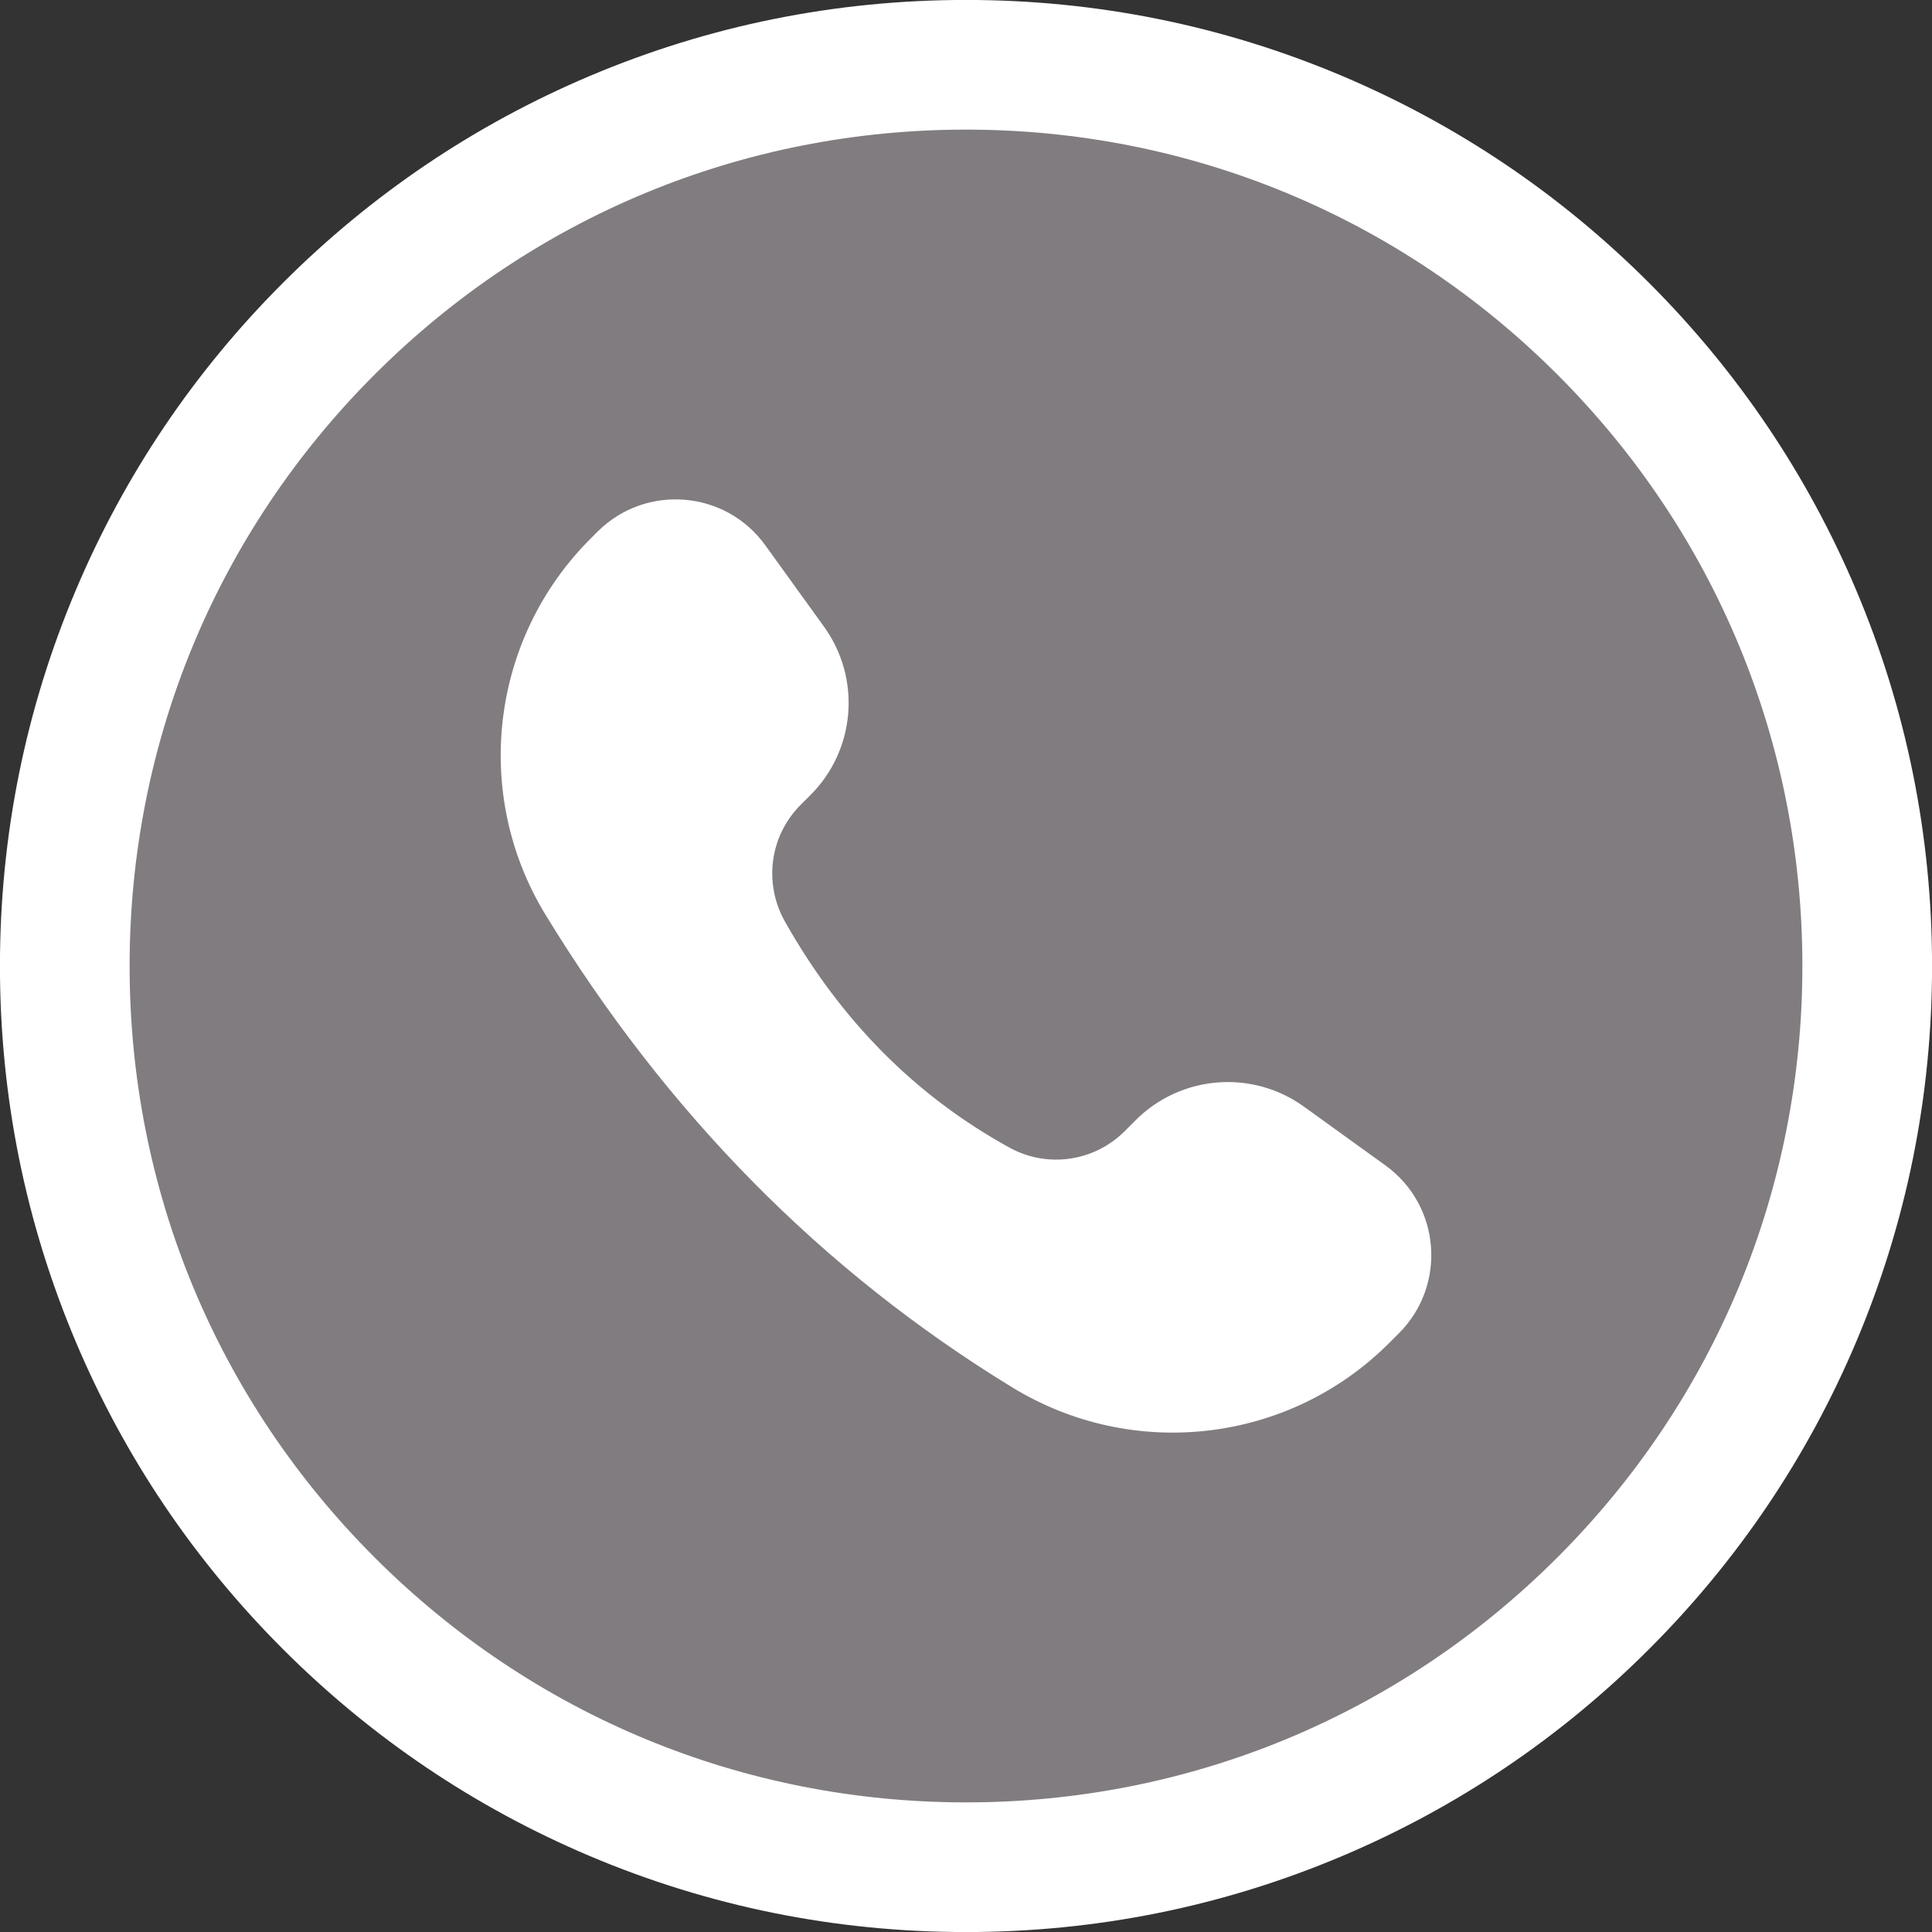
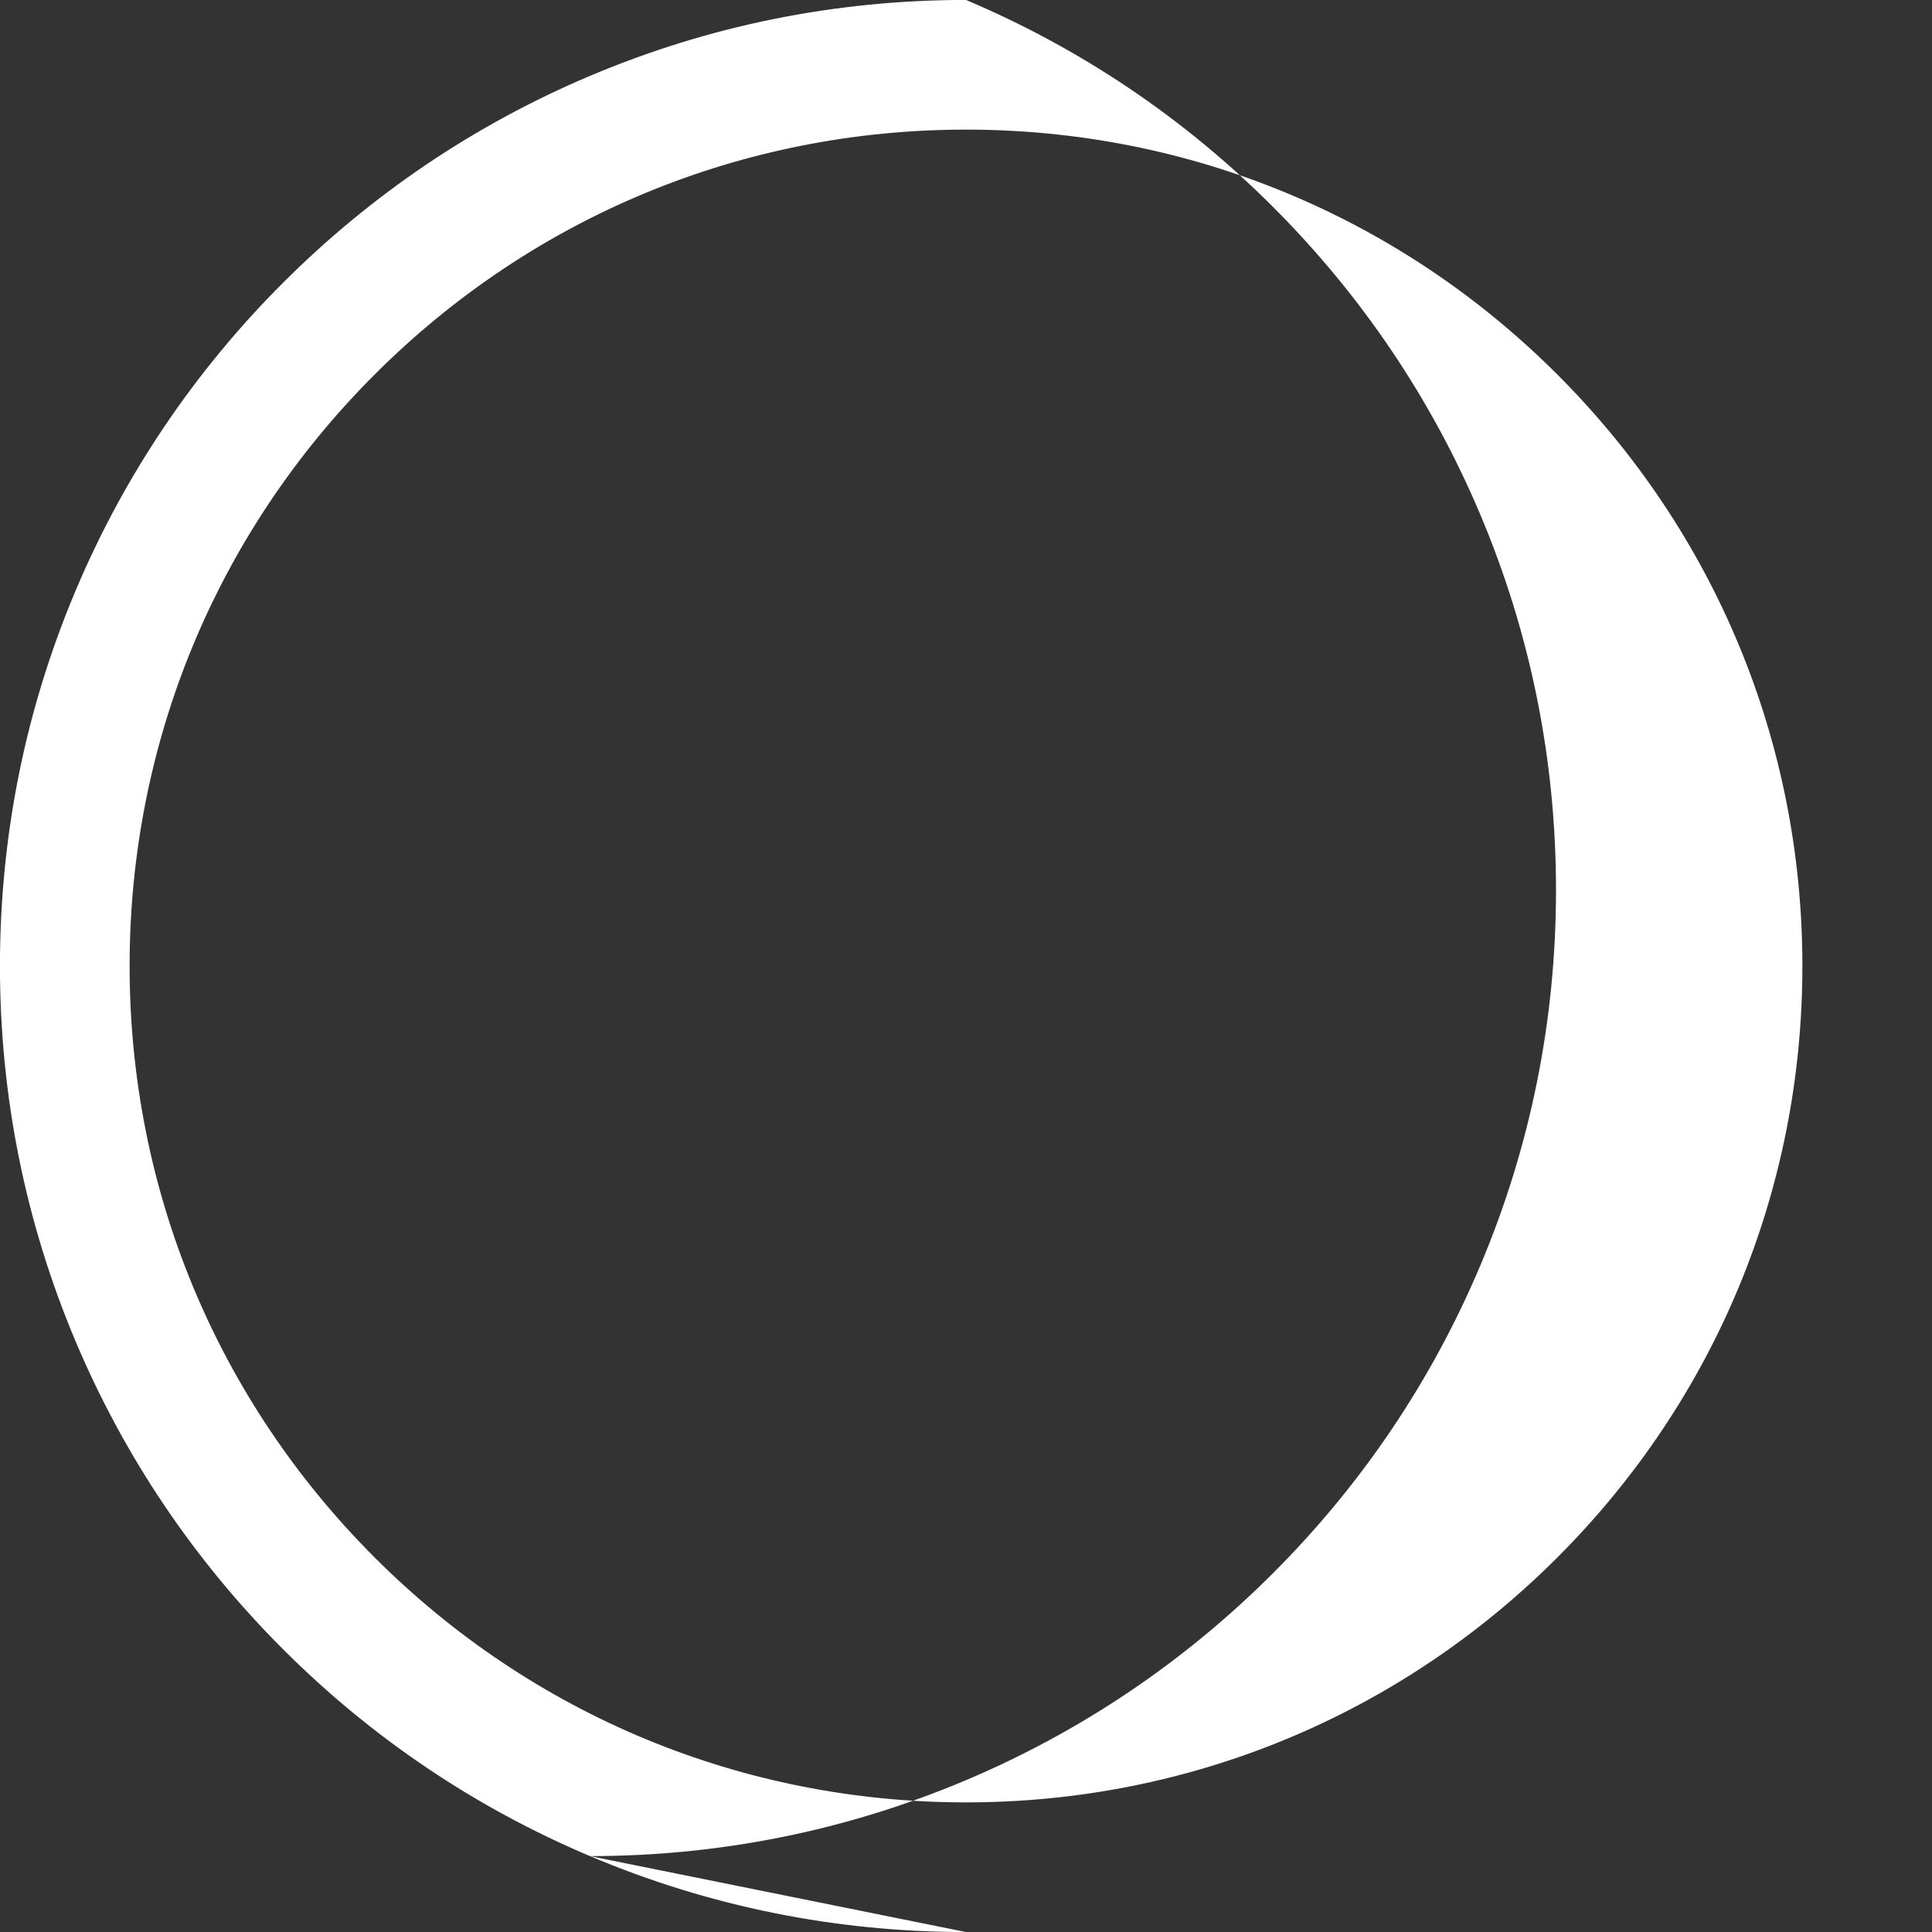
<svg xmlns="http://www.w3.org/2000/svg" data-name="Layer 1" fill="#000000" height="745" preserveAspectRatio="xMidYMid meet" version="1" viewBox="127.5 127.5 745.0 745.0" width="745" zoomAndPan="magnify">
  <rect x="127.5" y="127.5" width="745.0" height="745.0" fill="#333333" stroke="none" />
  <g id="change1_1">
-     <circle cx="500" cy="500" fill="#817c7f" r="347.52" />
-   </g>
+     </g>
  <g id="change2_1">
-     <path d="m500,872.52c-50.279,0-99.067-9.853-145.009-29.285-44.362-18.764-84.199-45.62-118.402-79.824s-61.06-74.04-79.824-118.402c-19.432-45.942-29.285-94.73-29.285-145.009s9.853-99.067,29.285-145.009c18.764-44.362,45.62-84.199,79.824-118.402s74.04-61.06,118.402-79.824c45.942-19.432,94.73-29.285,145.009-29.285s99.067,9.853,145.009,29.285c44.362,18.764,84.199,45.62,118.402,79.824s61.06,74.04,79.824,118.402c19.432,45.942,29.285,94.73,29.285,145.009s-9.853,99.067-29.285,145.009c-18.764,44.362-45.62,84.199-79.824,118.402s-74.04,61.06-118.402,79.824c-45.942,19.432-94.73,29.285-145.009,29.285Zm0-695.04c-86.148,0-167.14,33.548-228.056,94.464s-94.464,141.908-94.464,228.056,33.548,167.14,94.464,228.056,141.908,94.464,228.056,94.464,167.14-33.548,228.056-94.464,94.464-141.908,94.464-228.056-33.548-167.14-94.464-228.056-141.908-94.464-228.056-94.464Z" fill="#ffffff" />
+     <path d="m500,872.52c-50.279,0-99.067-9.853-145.009-29.285-44.362-18.764-84.199-45.62-118.402-79.824s-61.06-74.04-79.824-118.402c-19.432-45.942-29.285-94.73-29.285-145.009s9.853-99.067,29.285-145.009c18.764-44.362,45.62-84.199,79.824-118.402s74.04-61.06,118.402-79.824c45.942-19.432,94.73-29.285,145.009-29.285c44.362,18.764,84.199,45.62,118.402,79.824s61.06,74.04,79.824,118.402c19.432,45.942,29.285,94.73,29.285,145.009s-9.853,99.067-29.285,145.009c-18.764,44.362-45.62,84.199-79.824,118.402s-74.04,61.06-118.402,79.824c-45.942,19.432-94.73,29.285-145.009,29.285Zm0-695.04c-86.148,0-167.14,33.548-228.056,94.464s-94.464,141.908-94.464,228.056,33.548,167.14,94.464,228.056,141.908,94.464,228.056,94.464,167.14-33.548,228.056-94.464,94.464-141.908,94.464-228.056-33.548-167.14-94.464-228.056-141.908-94.464-228.056-94.464Z" fill="#ffffff" />
  </g>
  <g id="change2_2">
-     <path d="m663.159,645.394l3.776-3.776c18.573-18.573,16.097-49.361-5.207-64.727l-31.4-22.648c-19.989-14.417-47.484-12.206-64.911,5.221l-4.24,4.24c-11.742,11.742-29.84,14.348-44.39,6.344-36.226-19.925-65.104-49.002-86.633-87.231-8.259-14.665-5.855-33.016,6.046-44.916l3.827-3.827c17.427-17.427,19.639-44.922,5.221-64.911l-22.648-31.4c-15.365-21.303-46.153-23.78-64.726-5.207l-2.706,2.706c-38.543,38.543-45.71,98.478-17.299,144.997,46.583,76.271,106.37,137.276,180.013,182.261,46.622,28.479,106.646,21.504,145.277-17.126Z" fill="#ffffff" />
-   </g>
+     </g>
</svg>